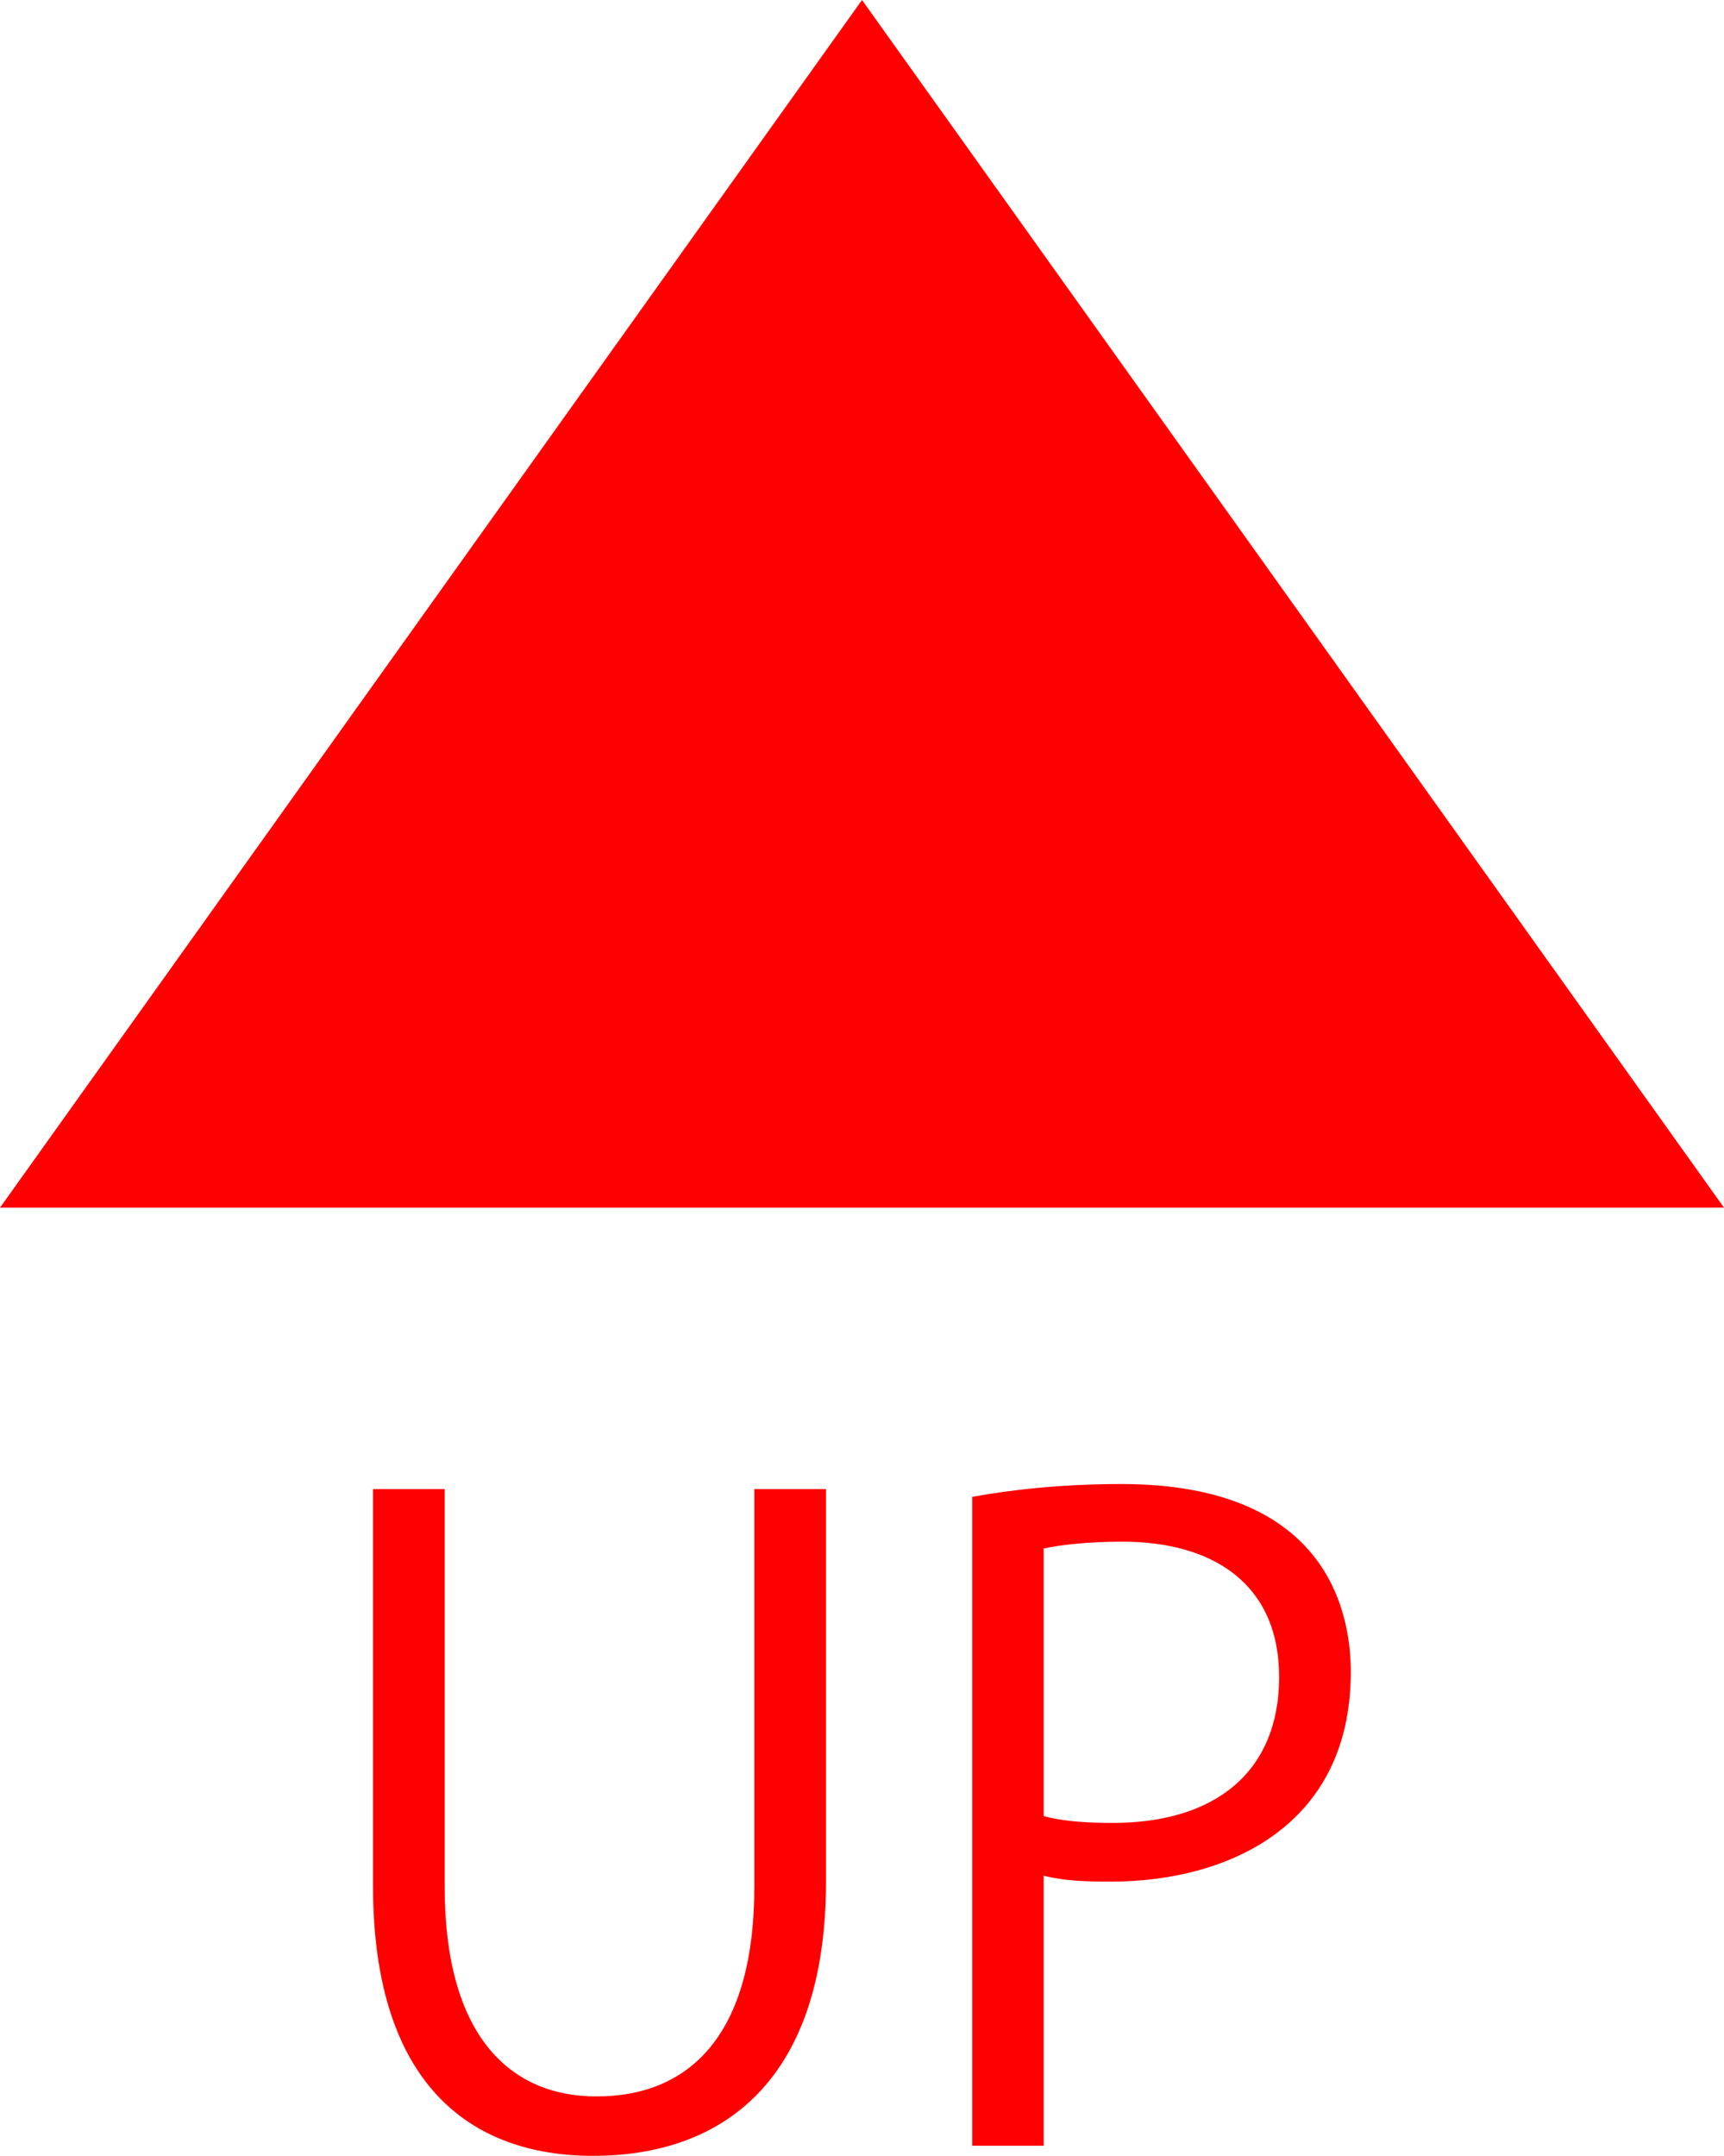
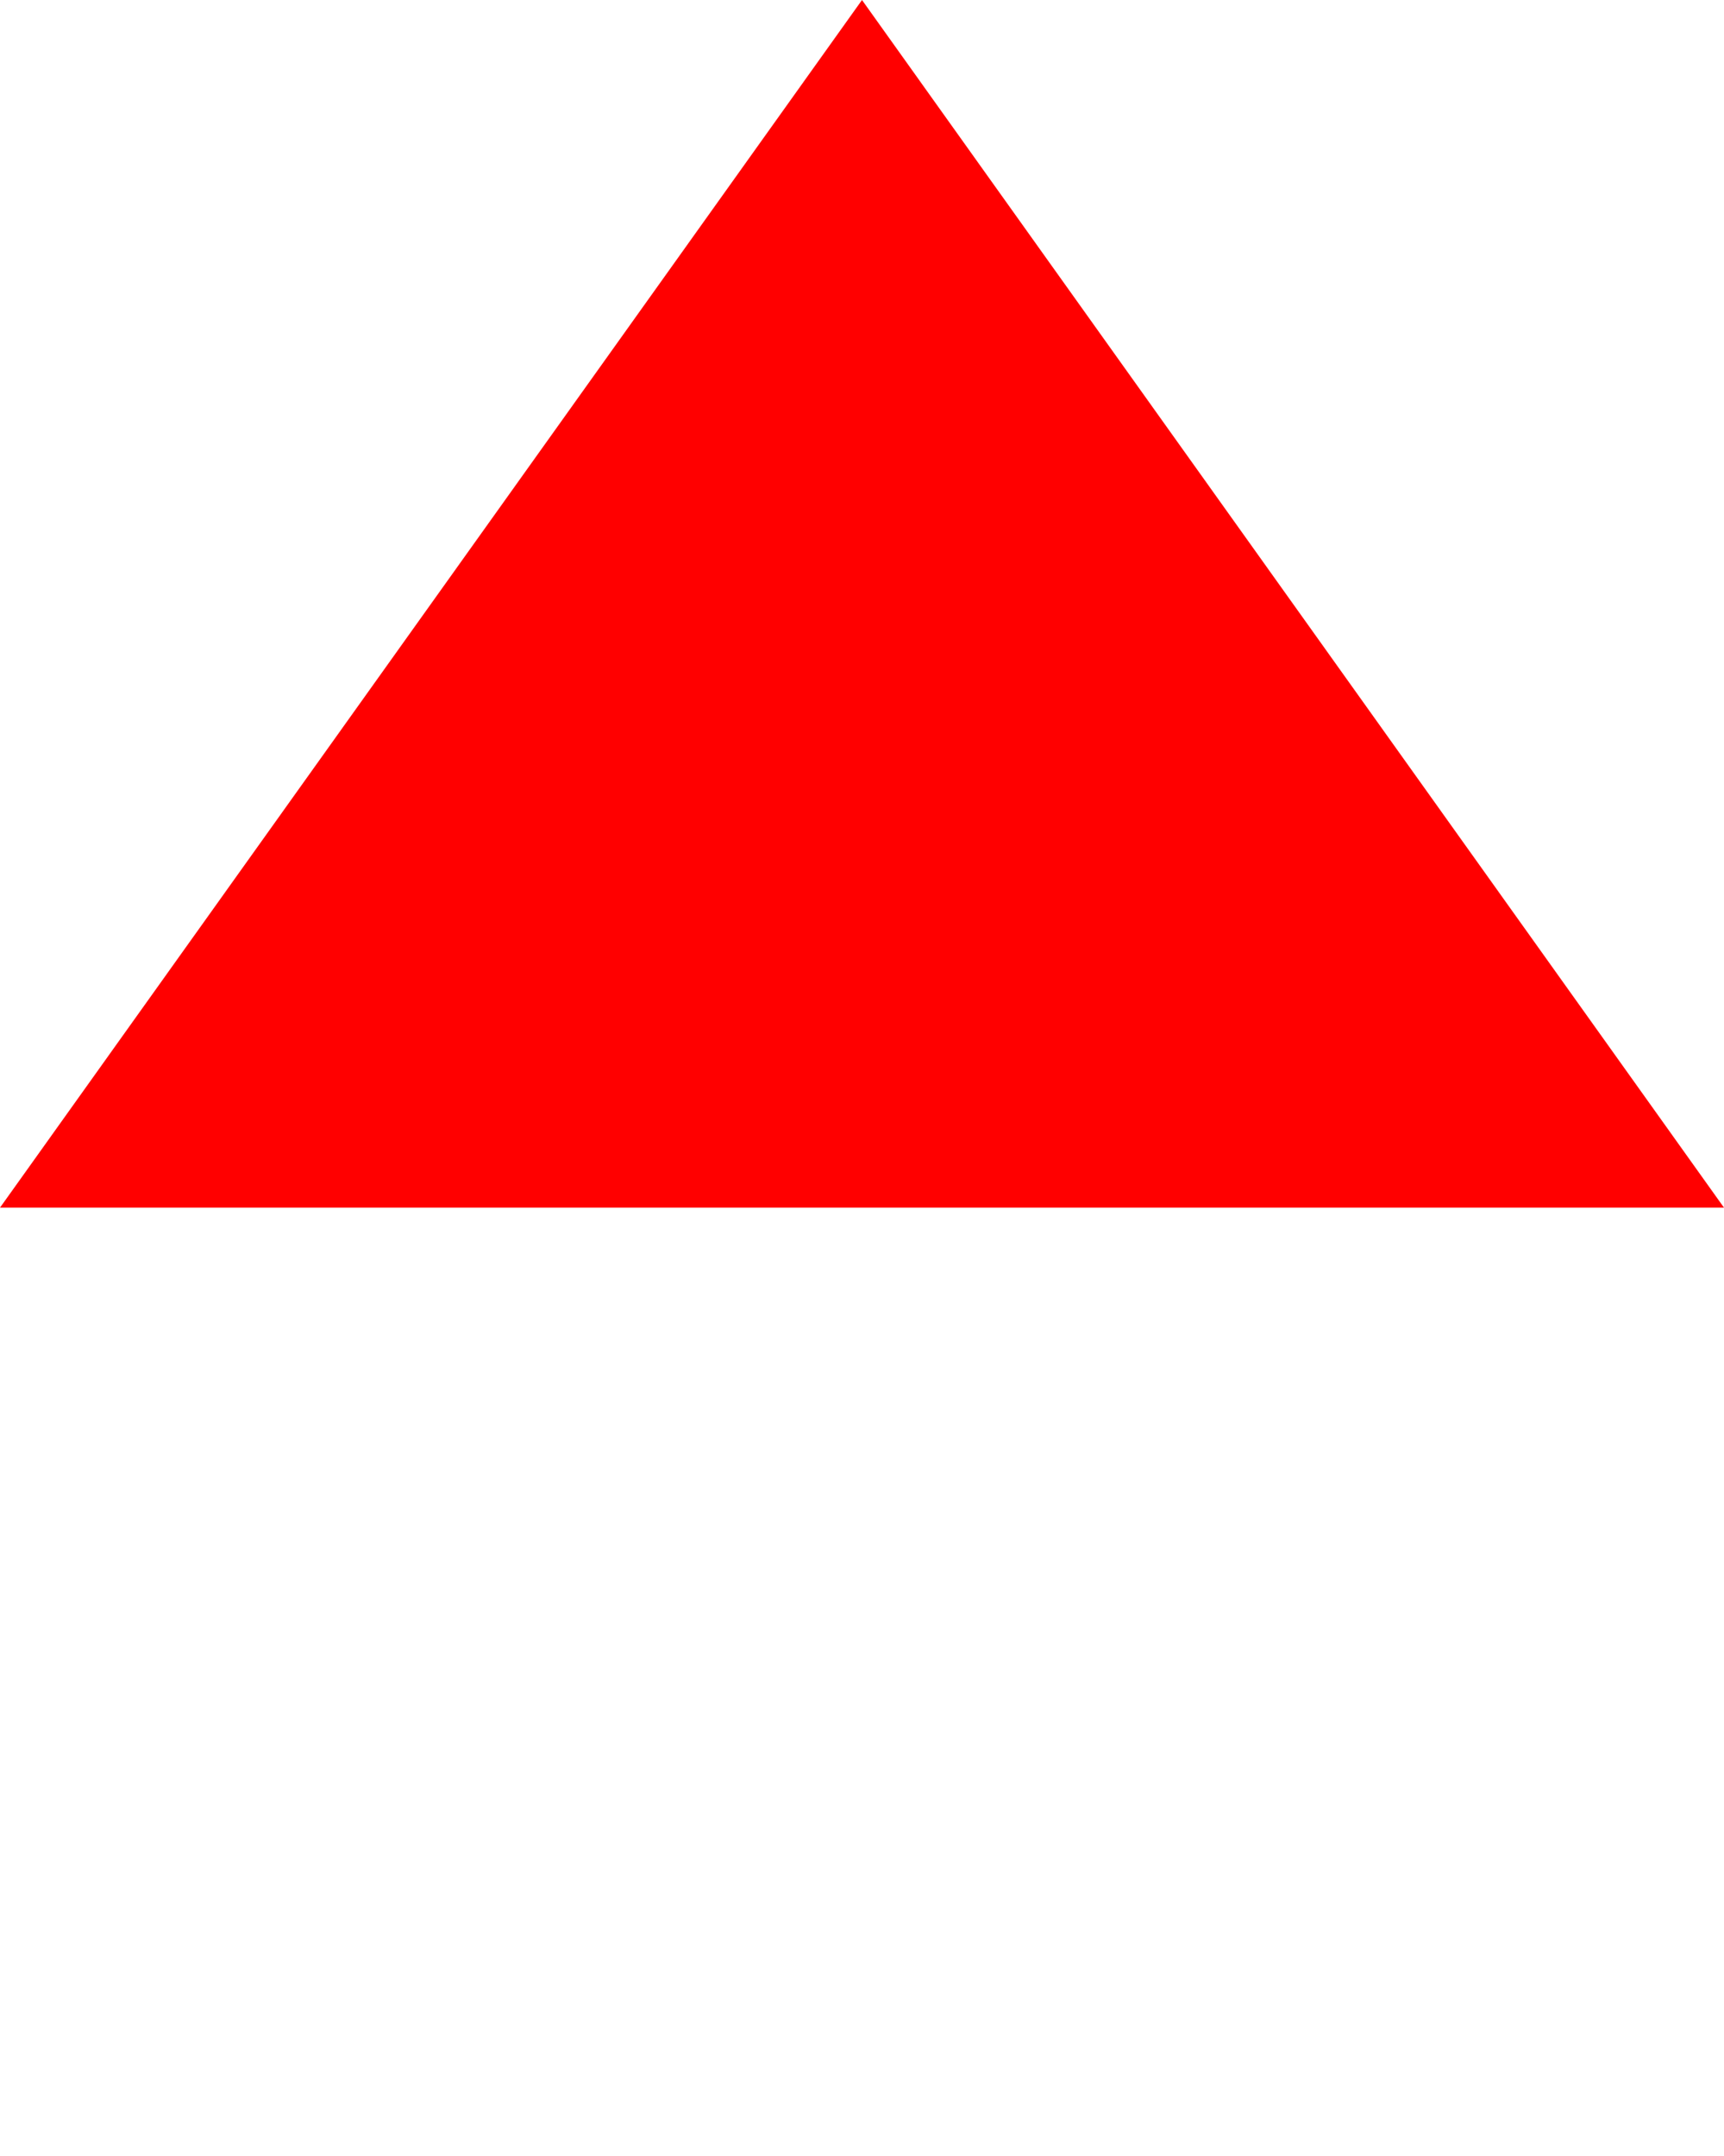
<svg xmlns="http://www.w3.org/2000/svg" version="1.1" id="レイヤー_1" x="0px" y="0px" width="9.576px" height="11.974px" viewBox="0 0 9.576 11.974" enable-background="new 0 0 9.576 11.974" xml:space="preserve">
  <polygon fill="#FF0000" points="4.788,0 9.576,6.707 0,6.707 " />
  <g>
-     <path fill="#FF0000" d="M4.588,10.449c0,1.098-0.565,1.524-1.294,1.524c-0.68,0-1.222-0.397-1.222-1.5V8.27H2.47v2.209   c0,0.829,0.364,1.164,0.843,1.164c0.527,0,0.877-0.354,0.877-1.164V8.27h0.398V10.449z" />
-     <path fill="#FF0000" d="M5.4,8.313c0.211-0.038,0.488-0.071,0.829-0.071c1.179,0,1.274,0.757,1.274,1.044   c0,0.857-0.686,1.164-1.332,1.164c-0.139,0-0.264-0.004-0.374-0.033v1.5H5.4V8.313z M5.797,10.086   c0.101,0.028,0.23,0.038,0.384,0.038c0.574,0,0.924-0.288,0.924-0.81c0-0.522-0.373-0.752-0.871-0.752   c-0.201,0-0.35,0.019-0.437,0.038V10.086z" />
-   </g>
+     </g>
</svg>